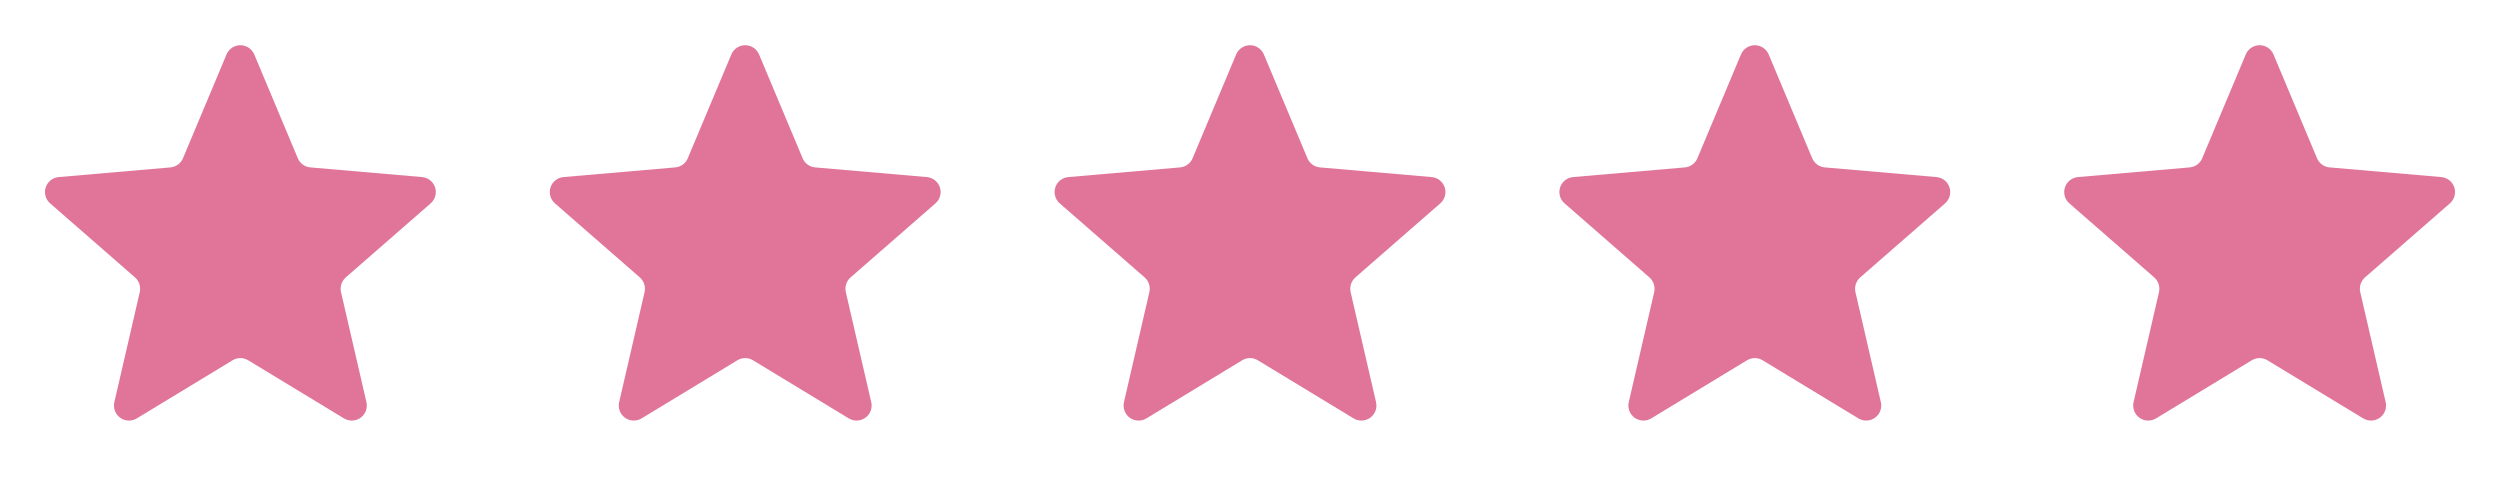
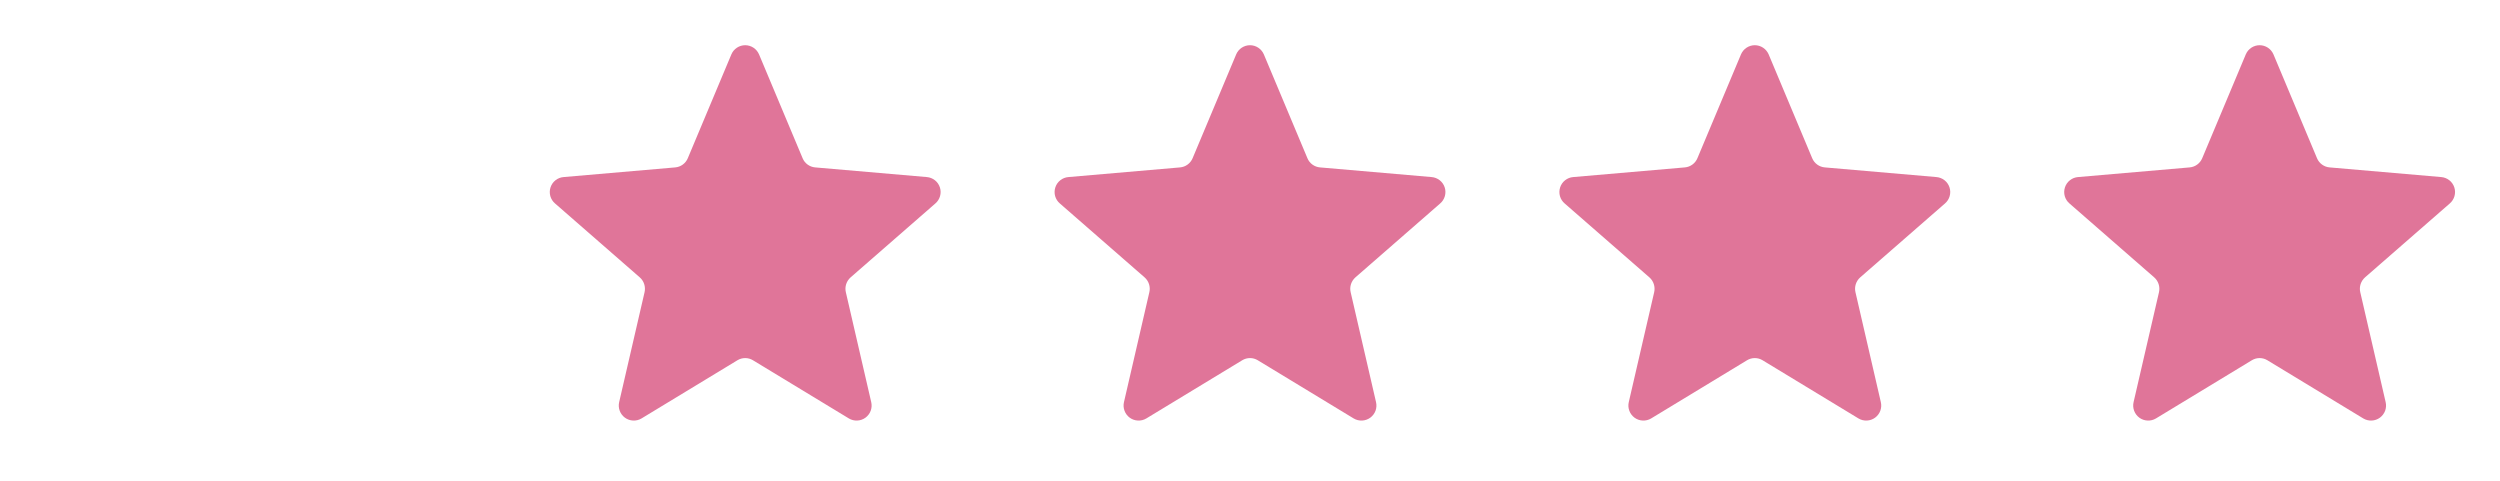
<svg xmlns="http://www.w3.org/2000/svg" width="104" height="20" viewBox="0 0 104 20" fill="none">
-   <path d="M10.574 2.258L12.389 6.583C12.432 6.688 12.504 6.779 12.596 6.846C12.688 6.913 12.796 6.954 12.91 6.964L17.555 7.366C17.678 7.376 17.796 7.422 17.893 7.499C17.99 7.575 18.062 7.679 18.1 7.797C18.138 7.914 18.14 8.041 18.106 8.16C18.072 8.279 18.004 8.385 17.91 8.465L14.385 11.539C14.3 11.614 14.236 11.711 14.201 11.82C14.166 11.928 14.161 12.044 14.187 12.155L15.243 16.729C15.271 16.848 15.263 16.973 15.221 17.088C15.178 17.203 15.102 17.303 15.003 17.376C14.904 17.448 14.786 17.49 14.664 17.495C14.541 17.501 14.42 17.471 14.314 17.408L10.322 14.986C10.225 14.927 10.114 14.896 10 14.896C9.887 14.896 9.775 14.927 9.678 14.986L5.686 17.408C5.581 17.471 5.459 17.501 5.337 17.495C5.214 17.49 5.096 17.448 4.997 17.376C4.898 17.303 4.822 17.203 4.78 17.088C4.737 16.973 4.729 16.848 4.757 16.729L5.814 12.155C5.839 12.044 5.834 11.928 5.799 11.82C5.764 11.711 5.701 11.614 5.615 11.539L2.091 8.465C1.997 8.385 1.928 8.279 1.894 8.16C1.861 8.041 1.863 7.914 1.901 7.797C1.939 7.679 2.011 7.575 2.108 7.499C2.205 7.422 2.322 7.376 2.446 7.366L7.091 6.964C7.204 6.954 7.313 6.913 7.404 6.846C7.496 6.779 7.568 6.688 7.612 6.583L9.427 2.258C9.475 2.146 9.555 2.051 9.657 1.984C9.759 1.917 9.878 1.881 10 1.881C10.122 1.881 10.241 1.917 10.343 1.984C10.445 2.051 10.525 2.146 10.574 2.258Z" fill="#E07599" />
  <path d="M31.574 2.258L33.389 6.583C33.432 6.688 33.504 6.779 33.596 6.846C33.688 6.913 33.796 6.954 33.91 6.964L38.555 7.366C38.678 7.376 38.796 7.422 38.893 7.499C38.99 7.575 39.062 7.679 39.1 7.797C39.138 7.914 39.14 8.041 39.106 8.16C39.072 8.279 39.004 8.385 38.91 8.465L35.385 11.539C35.3 11.614 35.236 11.711 35.201 11.82C35.166 11.928 35.161 12.044 35.187 12.155L36.243 16.729C36.271 16.848 36.263 16.973 36.221 17.088C36.178 17.203 36.102 17.303 36.003 17.376C35.904 17.448 35.786 17.49 35.664 17.495C35.541 17.501 35.42 17.471 35.314 17.408L31.322 14.986C31.225 14.927 31.114 14.896 31 14.896C30.887 14.896 30.775 14.927 30.678 14.986L26.686 17.408C26.581 17.471 26.459 17.501 26.337 17.495C26.214 17.49 26.096 17.448 25.997 17.376C25.898 17.303 25.823 17.203 25.78 17.088C25.737 16.973 25.729 16.848 25.757 16.729L26.814 12.155C26.839 12.044 26.834 11.928 26.799 11.82C26.764 11.711 26.701 11.614 26.615 11.539L23.091 8.465C22.997 8.385 22.928 8.279 22.894 8.16C22.861 8.041 22.863 7.914 22.901 7.797C22.939 7.679 23.011 7.575 23.108 7.499C23.205 7.422 23.322 7.376 23.445 7.366L28.091 6.964C28.204 6.954 28.313 6.913 28.404 6.846C28.496 6.779 28.568 6.688 28.612 6.583L30.427 2.258C30.475 2.146 30.555 2.051 30.657 1.984C30.759 1.917 30.878 1.881 31 1.881C31.122 1.881 31.241 1.917 31.343 1.984C31.445 2.051 31.525 2.146 31.574 2.258Z" fill="#E07599" />
  <path d="M52.574 2.258L54.389 6.583C54.432 6.688 54.504 6.779 54.596 6.846C54.688 6.913 54.796 6.954 54.91 6.964L59.555 7.366C59.678 7.376 59.796 7.422 59.893 7.499C59.99 7.575 60.062 7.679 60.1 7.797C60.138 7.914 60.14 8.041 60.106 8.16C60.072 8.279 60.004 8.385 59.91 8.465L56.385 11.539C56.3 11.614 56.236 11.711 56.201 11.82C56.166 11.928 56.161 12.044 56.187 12.155L57.243 16.729C57.271 16.848 57.263 16.973 57.221 17.088C57.178 17.203 57.102 17.303 57.003 17.376C56.904 17.448 56.786 17.49 56.664 17.495C56.541 17.501 56.42 17.471 56.314 17.408L52.322 14.986C52.225 14.927 52.114 14.896 52 14.896C51.887 14.896 51.775 14.927 51.678 14.986L47.686 17.408C47.581 17.471 47.459 17.501 47.337 17.495C47.214 17.49 47.096 17.448 46.997 17.376C46.898 17.303 46.822 17.203 46.78 17.088C46.737 16.973 46.729 16.848 46.757 16.729L47.813 12.155C47.839 12.044 47.834 11.928 47.799 11.82C47.764 11.711 47.701 11.614 47.615 11.539L44.091 8.465C43.997 8.385 43.928 8.279 43.894 8.16C43.861 8.041 43.863 7.914 43.901 7.797C43.939 7.679 44.011 7.575 44.108 7.499C44.205 7.422 44.322 7.376 44.446 7.366L49.091 6.964C49.204 6.954 49.313 6.913 49.404 6.846C49.496 6.779 49.568 6.688 49.612 6.583L51.427 2.258C51.475 2.146 51.555 2.051 51.657 1.984C51.759 1.917 51.878 1.881 52 1.881C52.122 1.881 52.241 1.917 52.343 1.984C52.445 2.051 52.525 2.146 52.574 2.258Z" fill="#E07599" />
  <path d="M73.574 2.258L75.388 6.583C75.432 6.688 75.504 6.779 75.596 6.846C75.688 6.913 75.796 6.954 75.91 6.964L80.555 7.366C80.678 7.376 80.796 7.422 80.893 7.499C80.99 7.575 81.062 7.679 81.1 7.797C81.138 7.914 81.14 8.041 81.106 8.16C81.072 8.279 81.004 8.385 80.91 8.465L77.385 11.539C77.3 11.614 77.236 11.711 77.201 11.82C77.166 11.928 77.161 12.044 77.187 12.155L78.243 16.729C78.271 16.848 78.263 16.973 78.221 17.088C78.178 17.203 78.102 17.303 78.003 17.376C77.904 17.448 77.786 17.49 77.664 17.495C77.541 17.501 77.42 17.471 77.314 17.408L73.322 14.986C73.225 14.927 73.114 14.896 73 14.896C72.887 14.896 72.775 14.927 72.678 14.986L68.686 17.408C68.581 17.471 68.459 17.501 68.337 17.495C68.214 17.49 68.096 17.448 67.997 17.376C67.898 17.303 67.823 17.203 67.78 17.088C67.737 16.973 67.729 16.848 67.757 16.729L68.814 12.155C68.839 12.044 68.834 11.928 68.799 11.82C68.764 11.711 68.701 11.614 68.615 11.539L65.091 8.465C64.997 8.385 64.928 8.279 64.894 8.16C64.861 8.041 64.863 7.914 64.901 7.797C64.939 7.679 65.011 7.575 65.108 7.499C65.205 7.422 65.322 7.376 65.445 7.366L70.091 6.964C70.204 6.954 70.313 6.913 70.404 6.846C70.496 6.779 70.568 6.688 70.612 6.583L72.427 2.258C72.475 2.146 72.555 2.051 72.657 1.984C72.759 1.917 72.878 1.881 73 1.881C73.122 1.881 73.241 1.917 73.343 1.984C73.445 2.051 73.525 2.146 73.574 2.258Z" fill="#E07599" />
  <path d="M94.574 2.258L96.388 6.583C96.432 6.688 96.504 6.779 96.596 6.846C96.688 6.913 96.796 6.954 96.91 6.964L101.555 7.366C101.678 7.376 101.796 7.422 101.893 7.499C101.99 7.575 102.062 7.679 102.1 7.797C102.138 7.914 102.14 8.041 102.106 8.16C102.072 8.279 102.004 8.385 101.91 8.465L98.385 11.539C98.3 11.614 98.236 11.711 98.201 11.82C98.166 11.928 98.161 12.044 98.187 12.155L99.243 16.729C99.271 16.848 99.263 16.973 99.221 17.088C99.178 17.203 99.102 17.303 99.003 17.376C98.904 17.448 98.786 17.49 98.664 17.495C98.541 17.501 98.42 17.471 98.314 17.408L94.322 14.986C94.225 14.927 94.114 14.896 94 14.896C93.887 14.896 93.775 14.927 93.678 14.986L89.686 17.408C89.581 17.471 89.459 17.501 89.337 17.495C89.214 17.49 89.096 17.448 88.997 17.376C88.898 17.303 88.823 17.203 88.78 17.088C88.737 16.973 88.729 16.848 88.757 16.729L89.814 12.155C89.839 12.044 89.834 11.928 89.799 11.82C89.764 11.711 89.701 11.614 89.615 11.539L86.091 8.465C85.997 8.385 85.928 8.279 85.894 8.16C85.861 8.041 85.863 7.914 85.901 7.797C85.939 7.679 86.011 7.575 86.108 7.499C86.205 7.422 86.322 7.376 86.445 7.366L91.091 6.964C91.204 6.954 91.313 6.913 91.404 6.846C91.496 6.779 91.568 6.688 91.612 6.583L93.427 2.258C93.475 2.146 93.555 2.051 93.657 1.984C93.759 1.917 93.878 1.881 94 1.881C94.122 1.881 94.241 1.917 94.343 1.984C94.445 2.051 94.525 2.146 94.574 2.258Z" fill="#E07599" />
</svg>